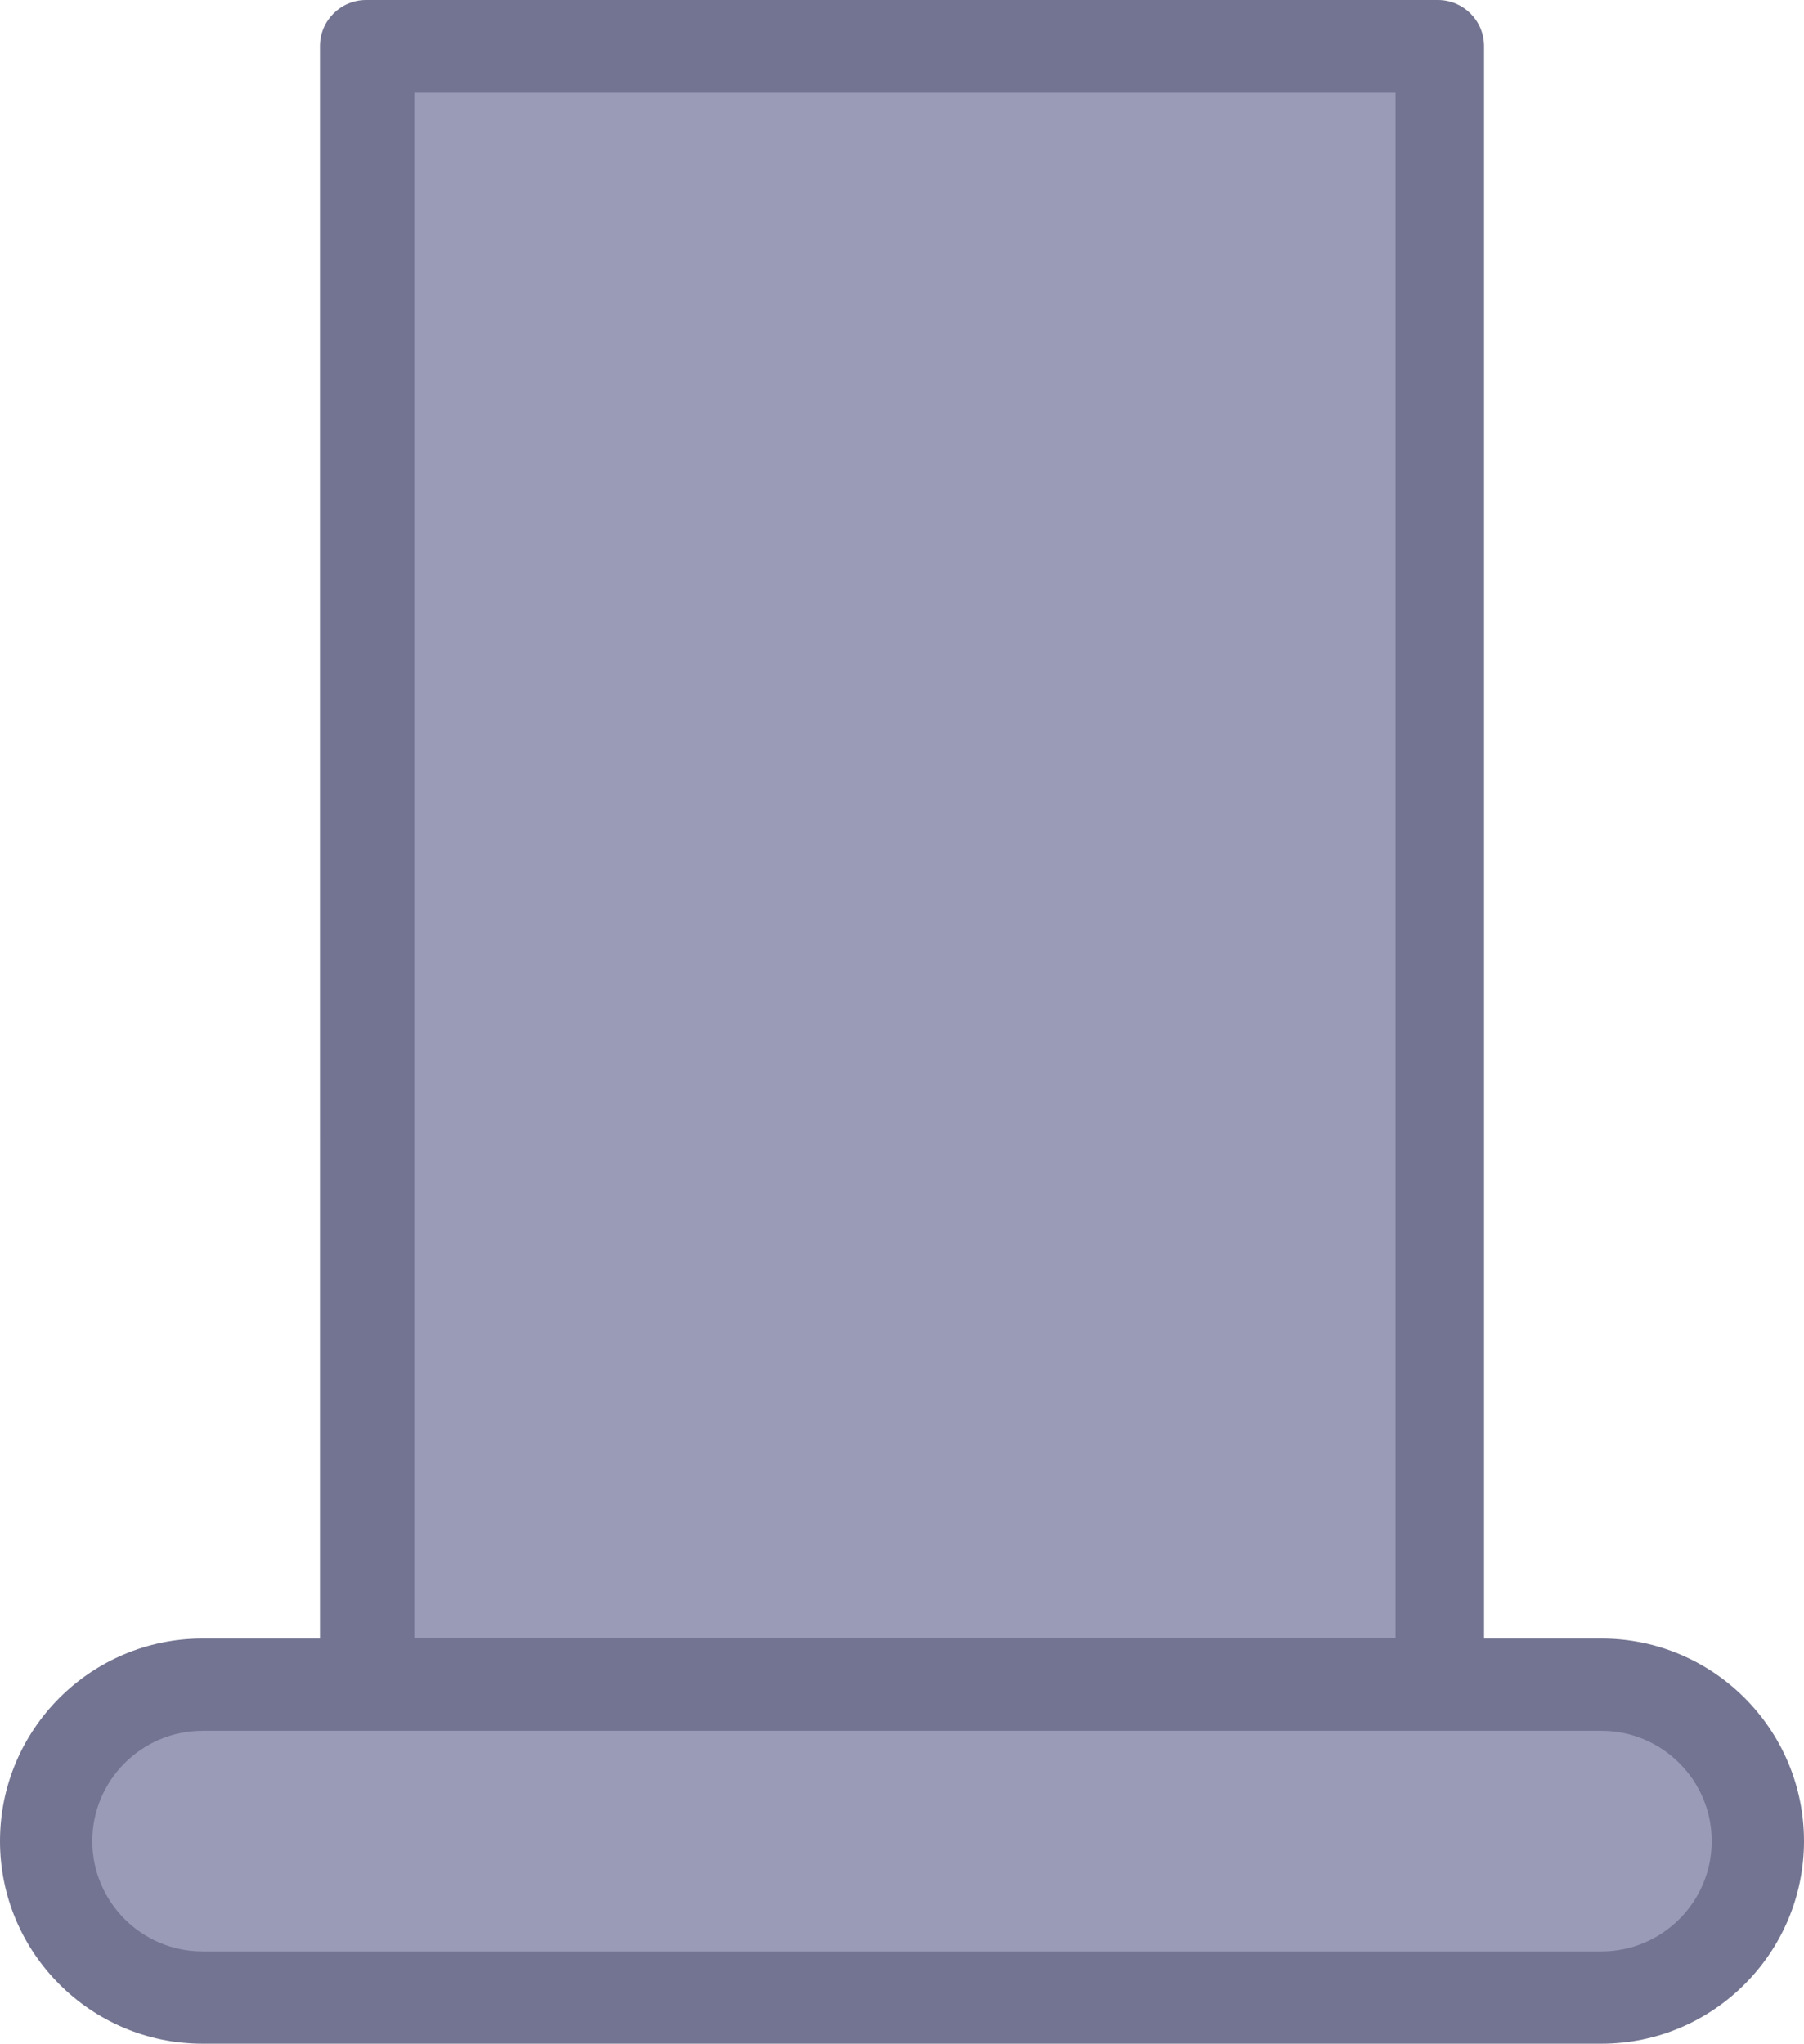
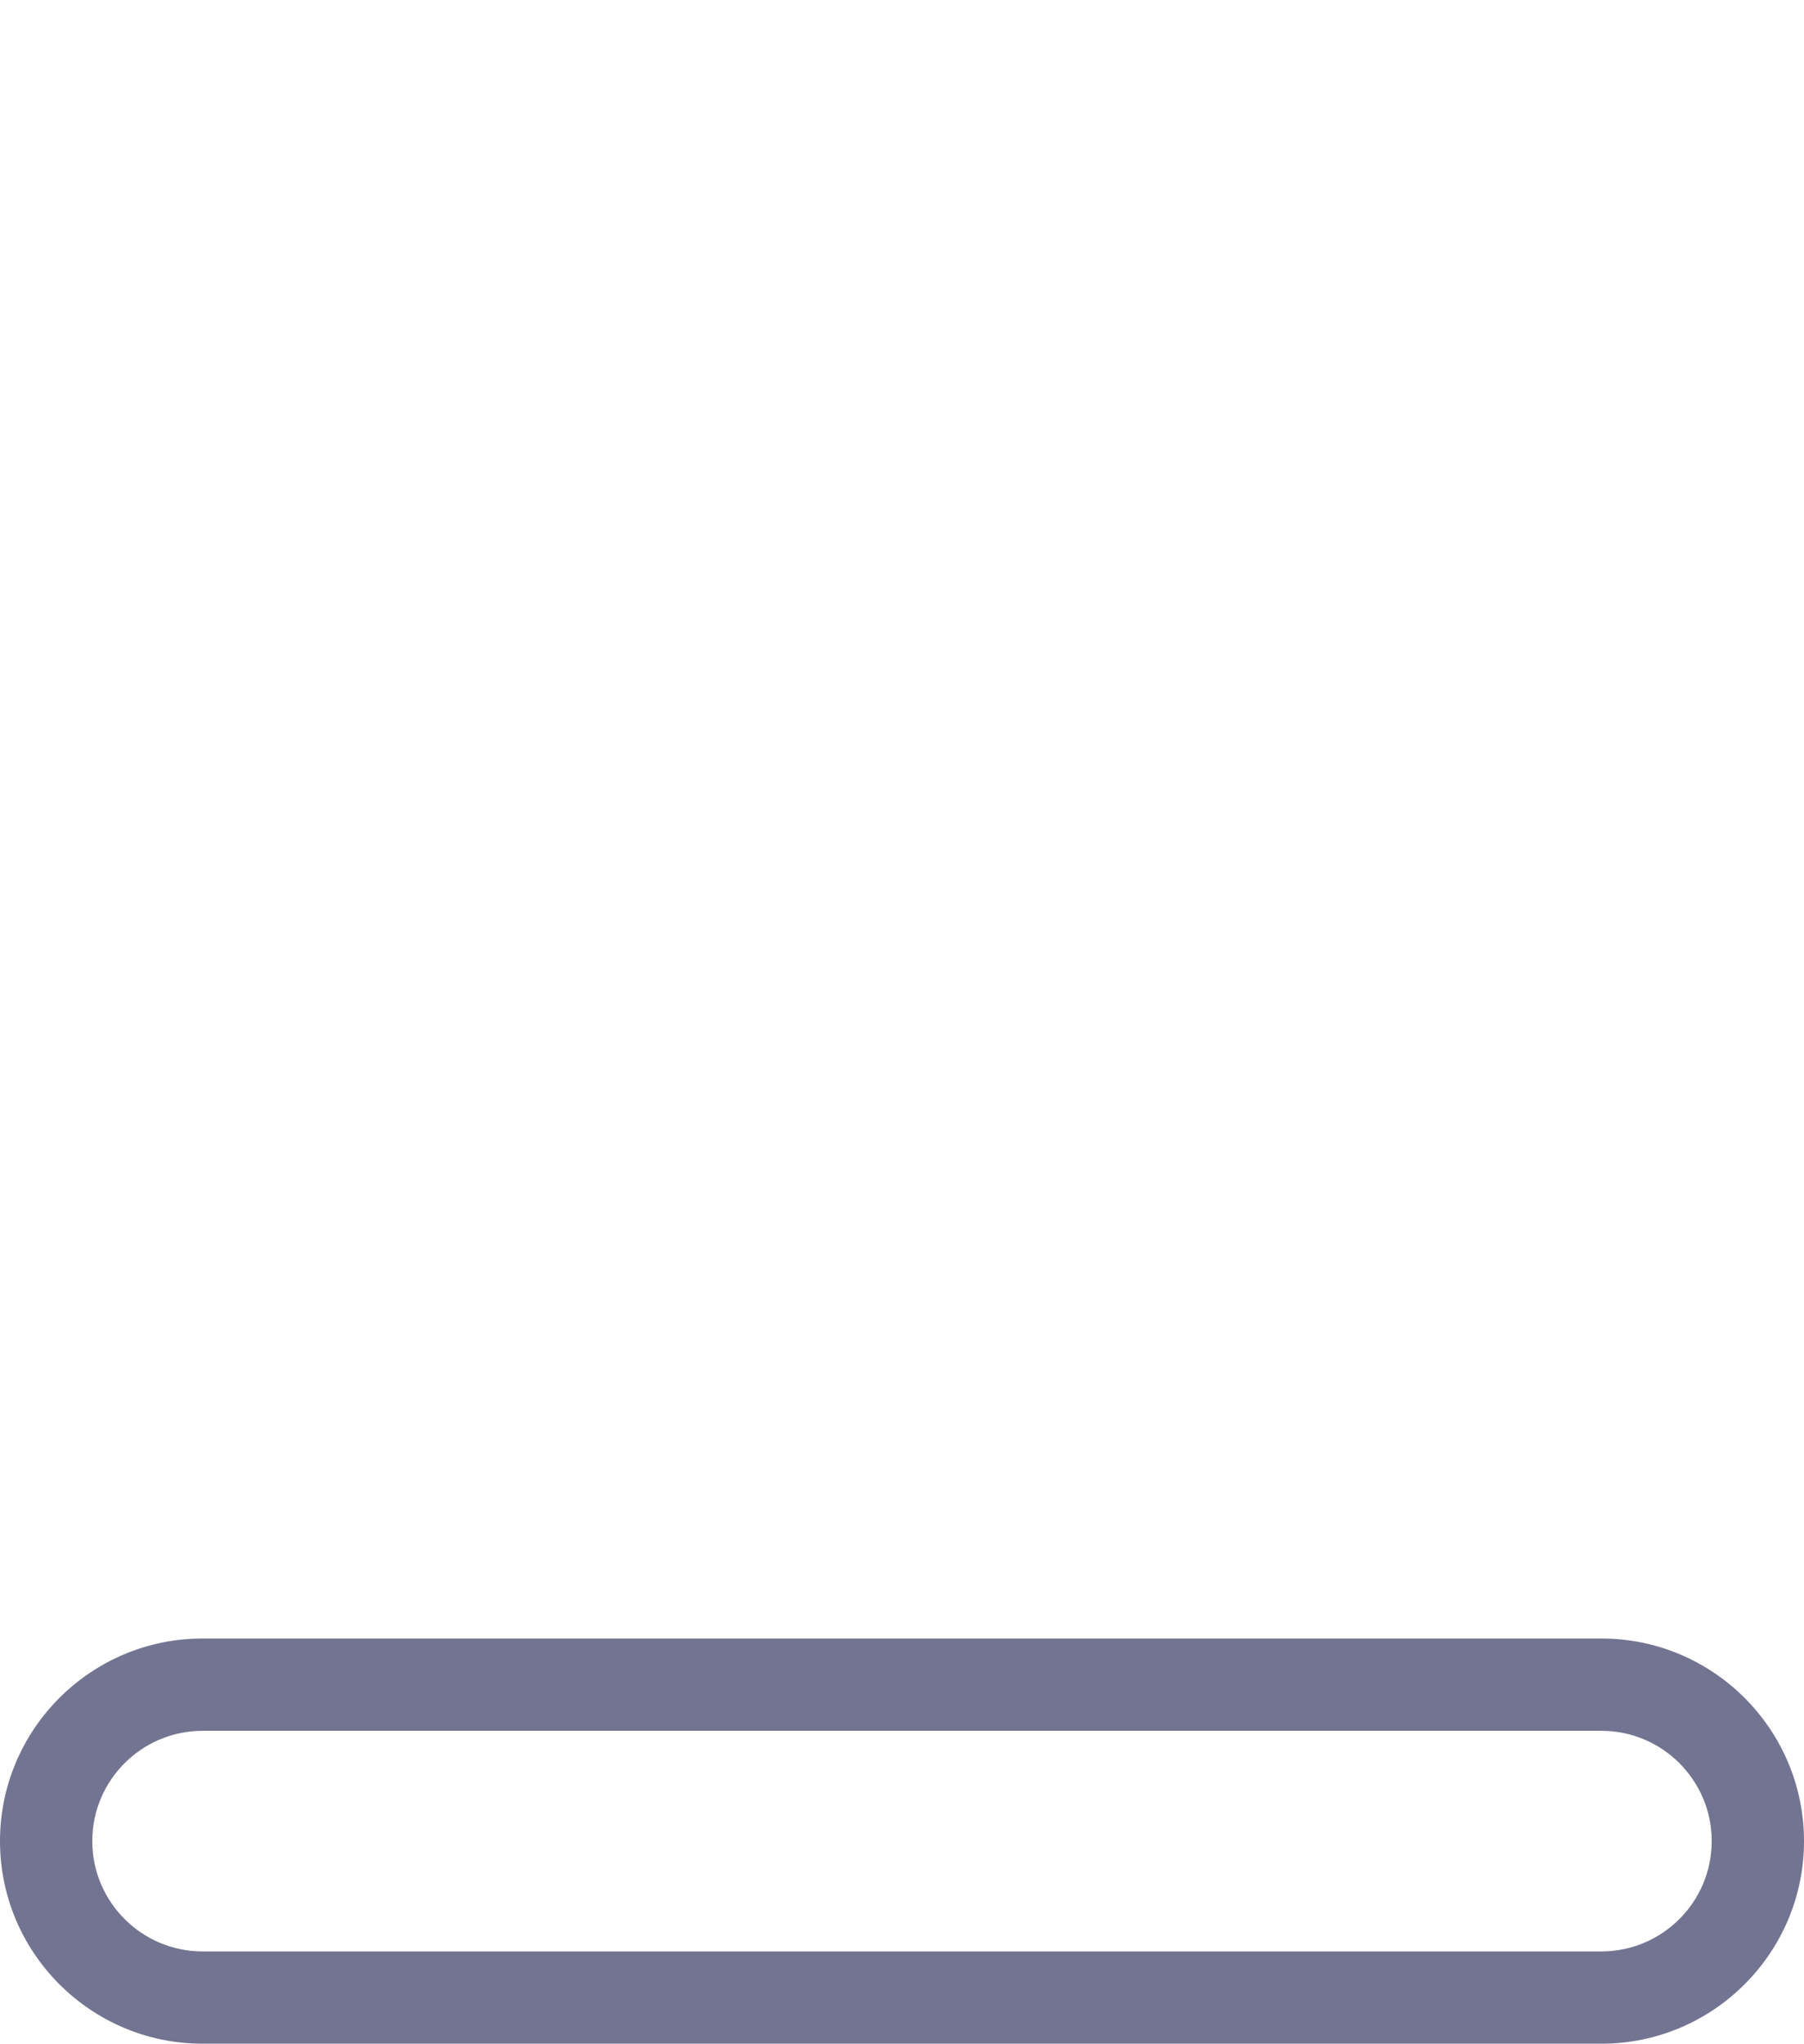
<svg xmlns="http://www.w3.org/2000/svg" xmlns:xlink="http://www.w3.org/1999/xlink" width="233.518px" height="264.491px" viewBox="0 0 233.518 264.491" version="1.1">
  <defs>
    <path d="M233.518 0L233.518 0L233.518 264.491L0 264.491L0 0L233.518 0Z" id="path_1" />
    <clipPath id="clip_1">
      <use xlink:href="#path_1" clip-rule="evenodd" fill-rule="evenodd" />
    </clipPath>
  </defs>
  <g id="pc-monitor 2">
-     <path d="M233.518 0L233.518 0L233.518 264.491L0 264.491L0 0L233.518 0Z" id="pc-monitor-2" fill="none" stroke="none" />
    <g id="Группа" transform="translate(41.418 0)" clip-path="url(#clip_1)">
-       <path d="M6.22 2L145.22 2L145.22 218L6.22 218L6.22 2Z" id="Фигура" fill="#9A9BB7" stroke="none" />
-       <path d="M144.71 223.998L5.973 223.998C2.675 223.998 0.001 221.324 0.001 218.025L0 5.973C0 2.674 2.674 0 5.973 0L144.71 0C148.008 0 150.683 2.674 150.683 5.973L150.683 218.025C150.683 221.324 148.009 223.998 144.71 223.998L144.71 223.998ZM12.22 212L139.22 212L139.22 12L12.22 12L12.22 212Z" id="Фигура" fill="#737491" fill-rule="evenodd" stroke="none" />
-     </g>
-     <path d="M5.972 238.272L5.972 238.271C5.972 232.68 7.949 227.908 11.902 223.955C15.855 220.002 20.628 218.025 26.218 218.025L207.299 218.025C212.89 218.025 217.662 220.002 221.615 223.955C225.568 227.908 227.545 232.68 227.545 238.271L227.545 238.272C227.545 243.863 225.568 248.635 221.615 252.589C217.662 256.542 212.89 258.519 207.299 258.519L26.218 258.519C20.628 258.519 15.855 256.542 11.902 252.589C7.949 248.635 5.972 243.863 5.972 238.272L5.972 238.272Z" id="Линия" fill="#9A9BB7" fill-rule="evenodd" stroke="none" clip-path="url(#clip_1)" />
+       </g>
    <path d="M207.299 264.491L26.219 264.491C11.762 264.491 0 252.73 0 238.272C0 223.815 11.763 212.052 26.219 212.052L207.299 212.052C221.756 212.052 233.518 223.814 233.518 238.271C233.518 252.729 221.755 264.491 207.299 264.491L207.299 264.491ZM26.219 223.998C18.349 223.998 11.946 230.401 11.946 238.271C11.946 246.142 18.349 252.546 26.219 252.546L207.299 252.546C215.169 252.546 221.572 246.143 221.572 238.272C221.572 230.401 215.169 223.998 207.299 223.998L26.219 223.998Z" id="Фигура" fill="#737491" fill-rule="evenodd" stroke="none" clip-path="url(#clip_1)" />
  </g>
</svg>